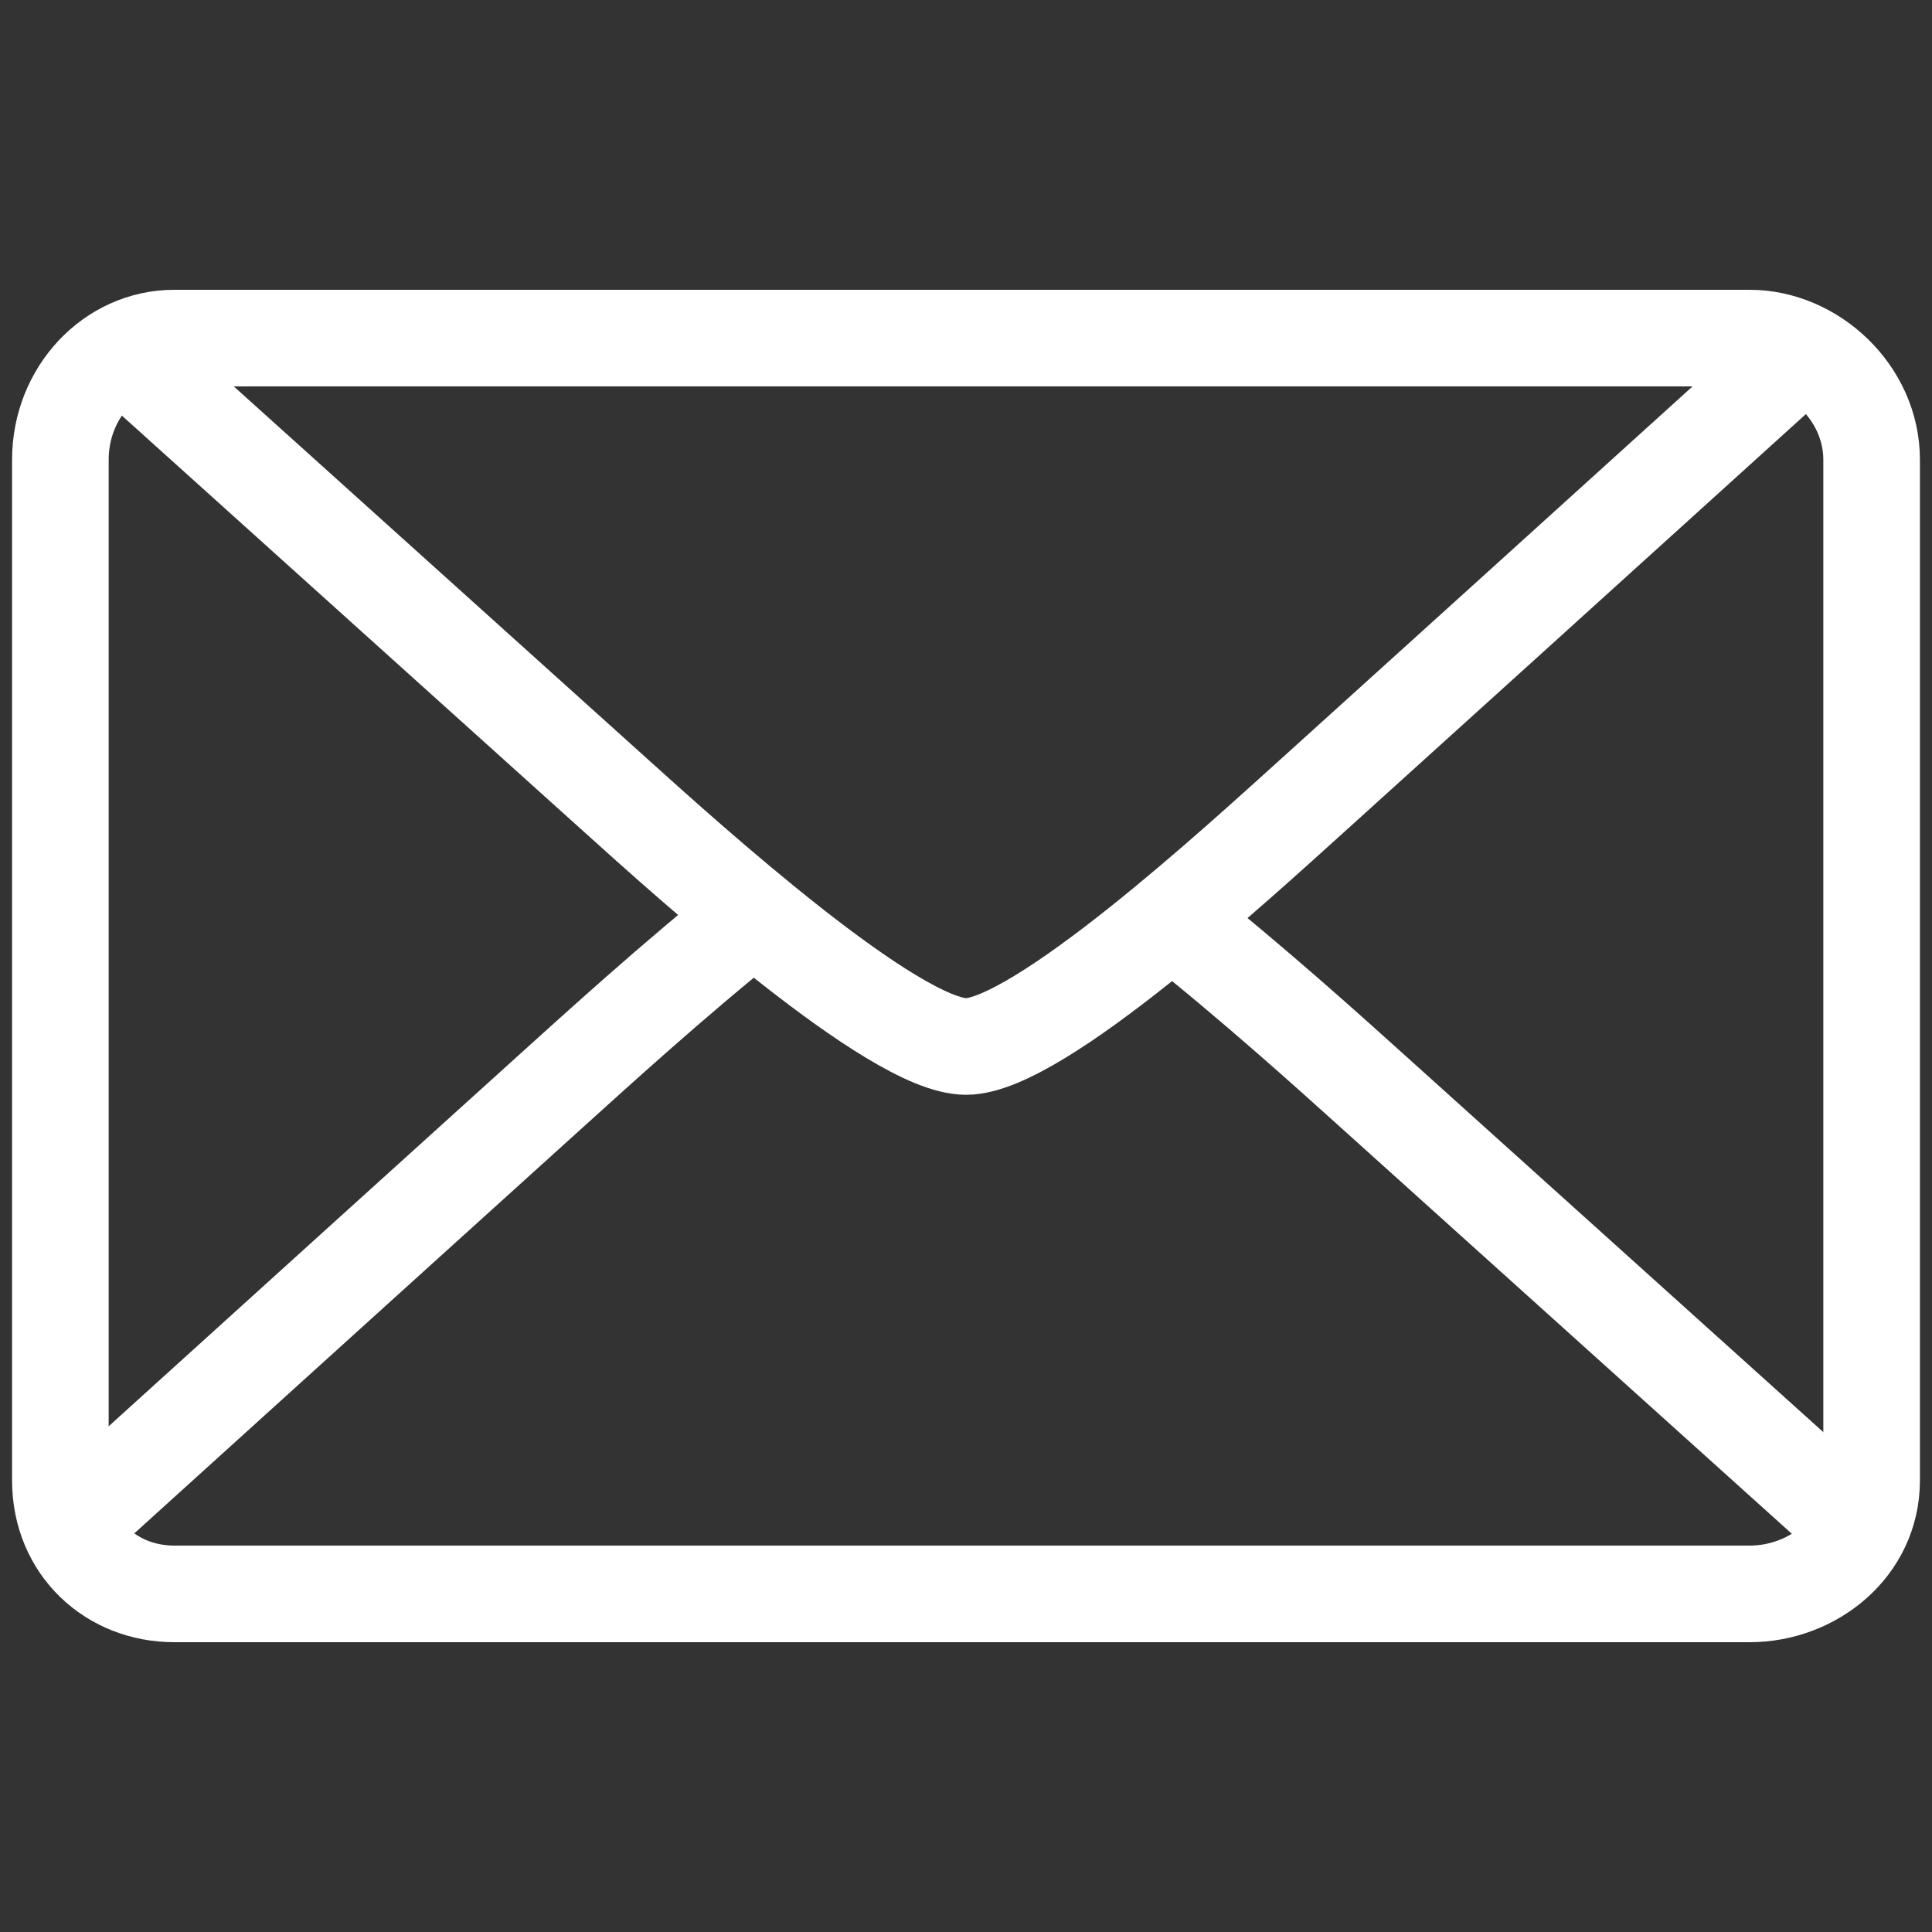
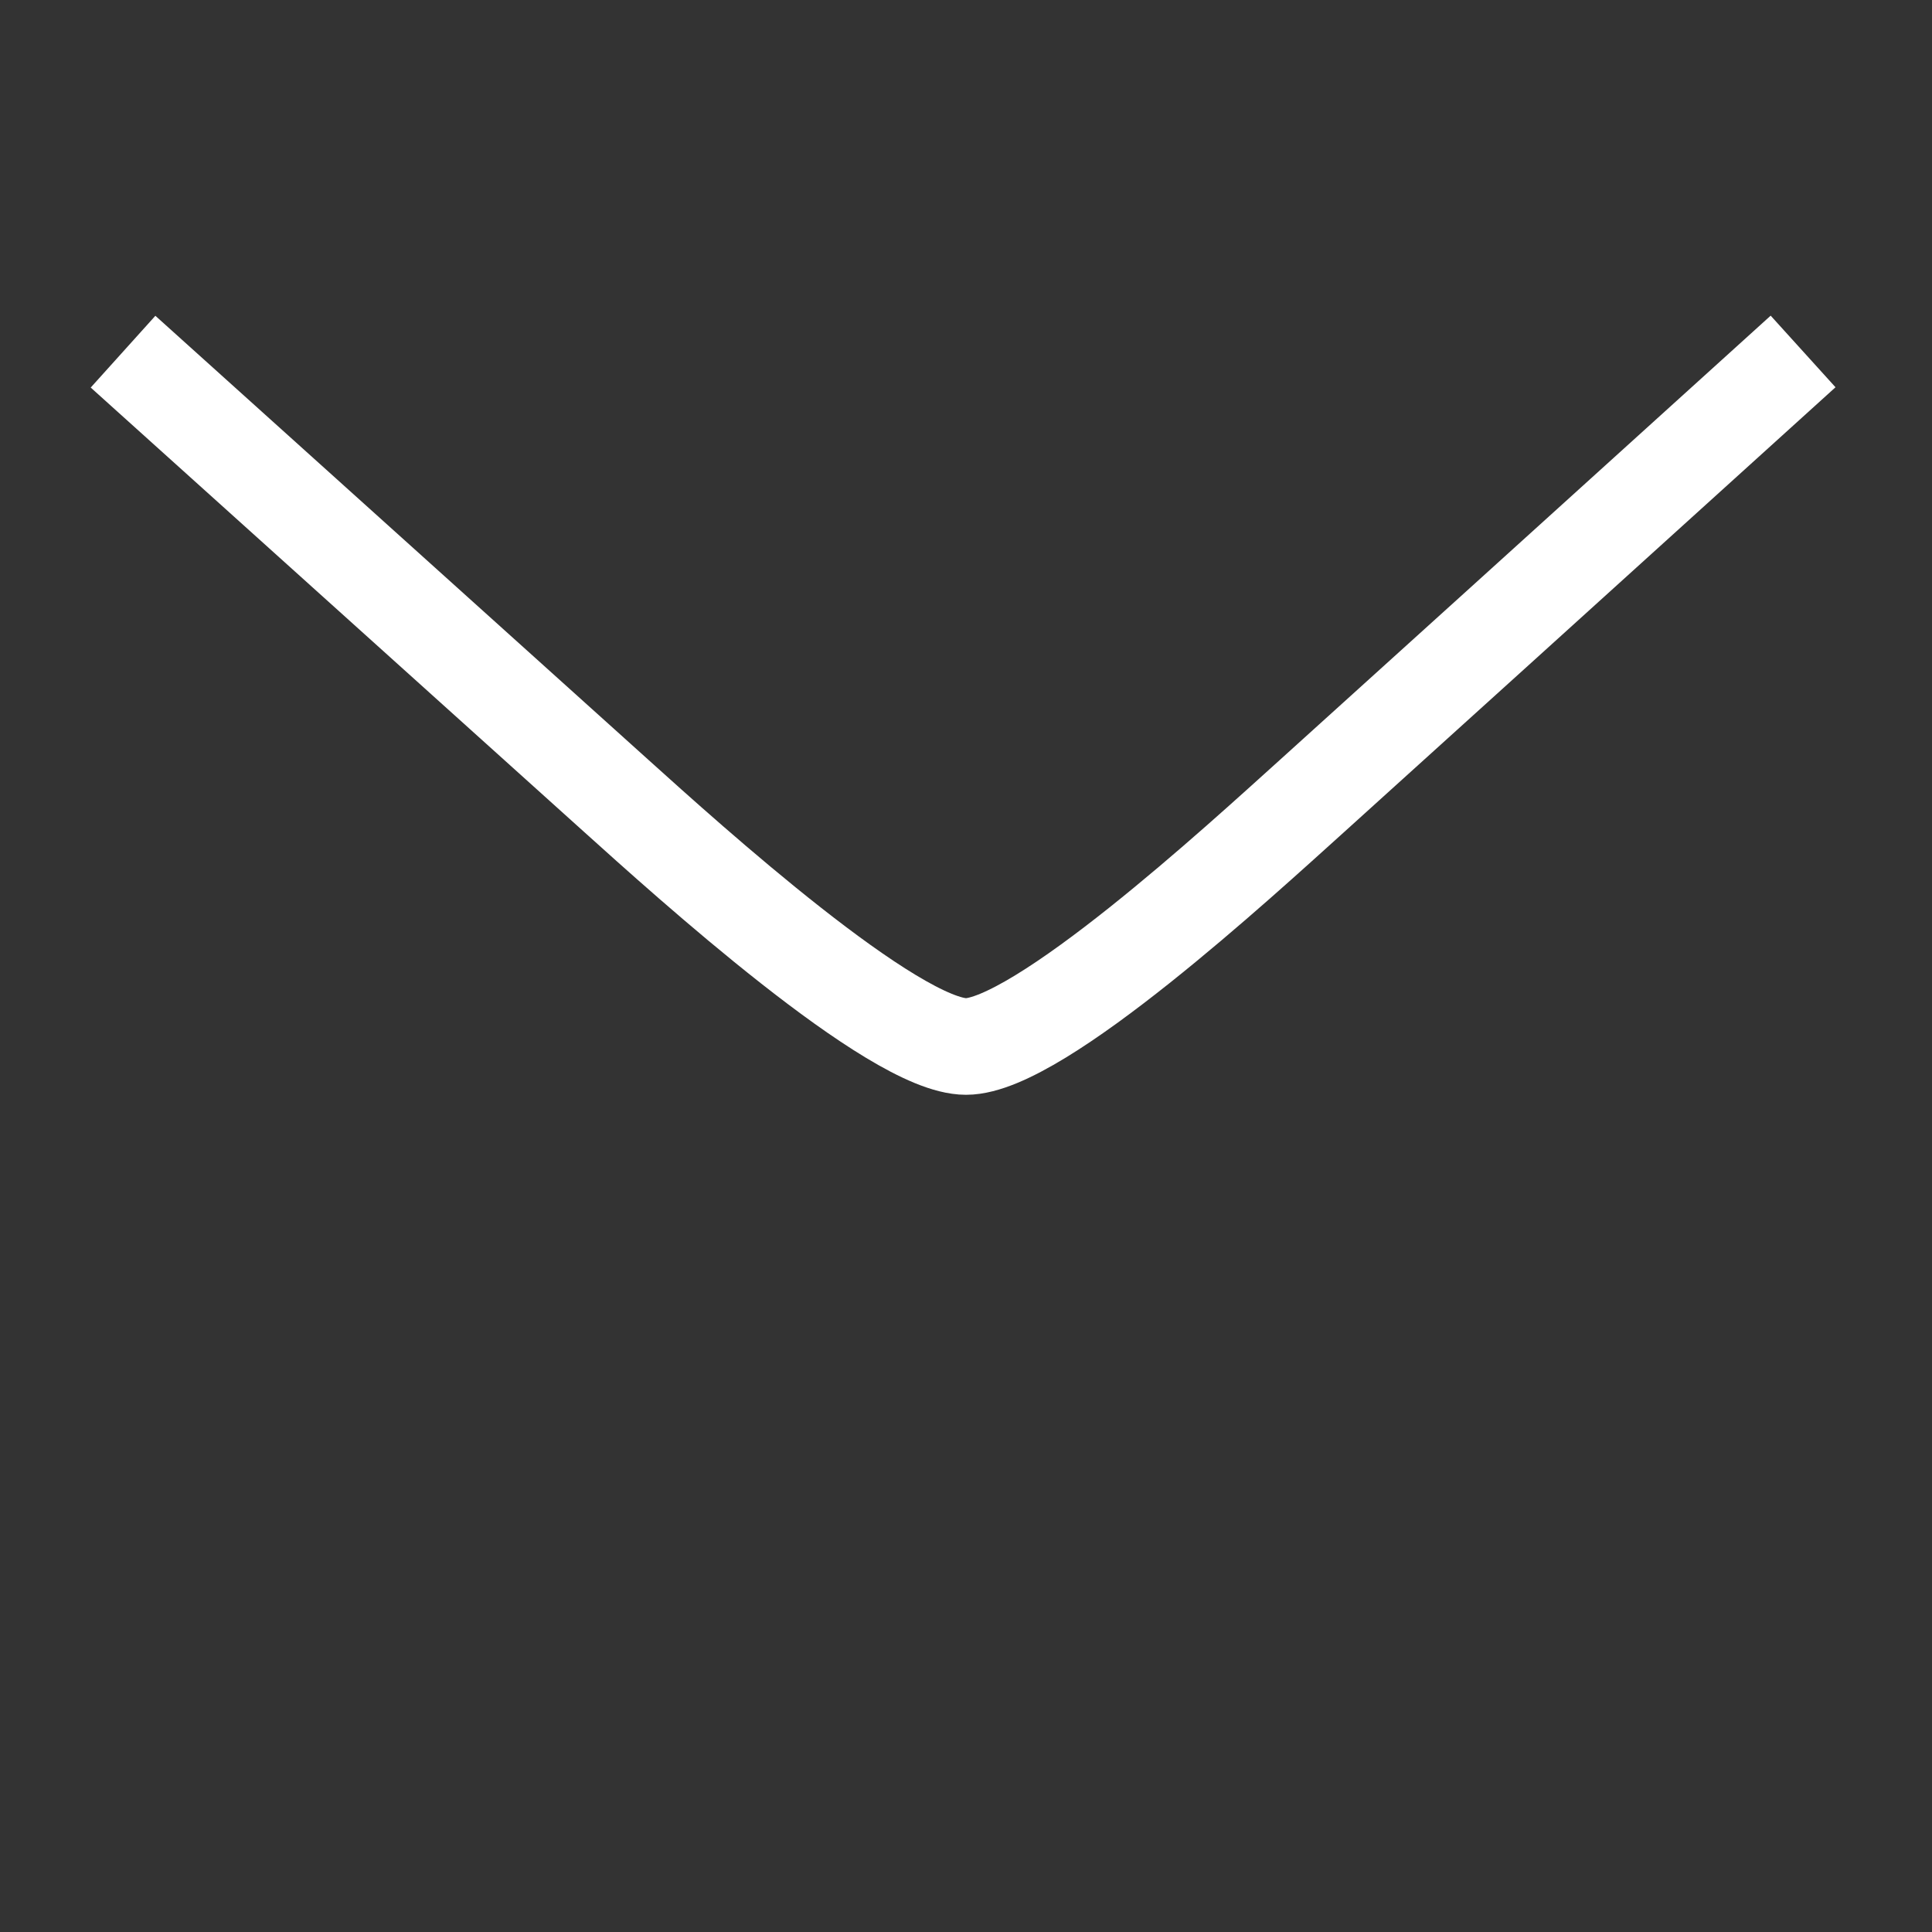
<svg xmlns="http://www.w3.org/2000/svg" version="1.1" id="Ebene_1" x="0px" y="0px" width="80px" height="80px" viewBox="0 0 80 80" enable-background="new 0 0 80 80" xml:space="preserve">
  <rect x="0" y="0" width="80" height="80" fill="#333333" stroke="none" />
  <g>
-     <path fill="none" stroke="#FFFFFF" stroke-width="4" d="M77.5,61.298c0,2.78-2.445,4.702-5.051,4.702H7.217   C4.612,66,2.5,64.078,2.5,61.298V19.035C2.5,16.254,4.612,14,7.217,14h65.232c2.605,0,5.051,2.254,5.051,5.035V61.298z" />
    <path fill="none" stroke="#FFFFFF" stroke-width="4" d="M5.095,14.562c7.833,7.056,18.585,16.739,20.431,18.401   C28.485,35.629,37,43.333,40,43.333s11.365-7.704,14.324-10.37c1.846-1.663,12.547-11.354,20.338-18.41" />
-     <path fill="none" stroke="#FFFFFF" stroke-width="4" d="M31.25,37.88c-3.353,2.67-6.699,5.735-8.448,7.311   c-1.87,1.686-11.43,10.342-19.923,18.033" />
-     <path fill="none" stroke="#FFFFFF" stroke-width="4" d="M77.003,63.347c-8.574-7.722-18.278-16.462-20.158-18.155   c-1.712-1.543-4.995-4.51-8.318-7.139" />
  </g>
</svg>